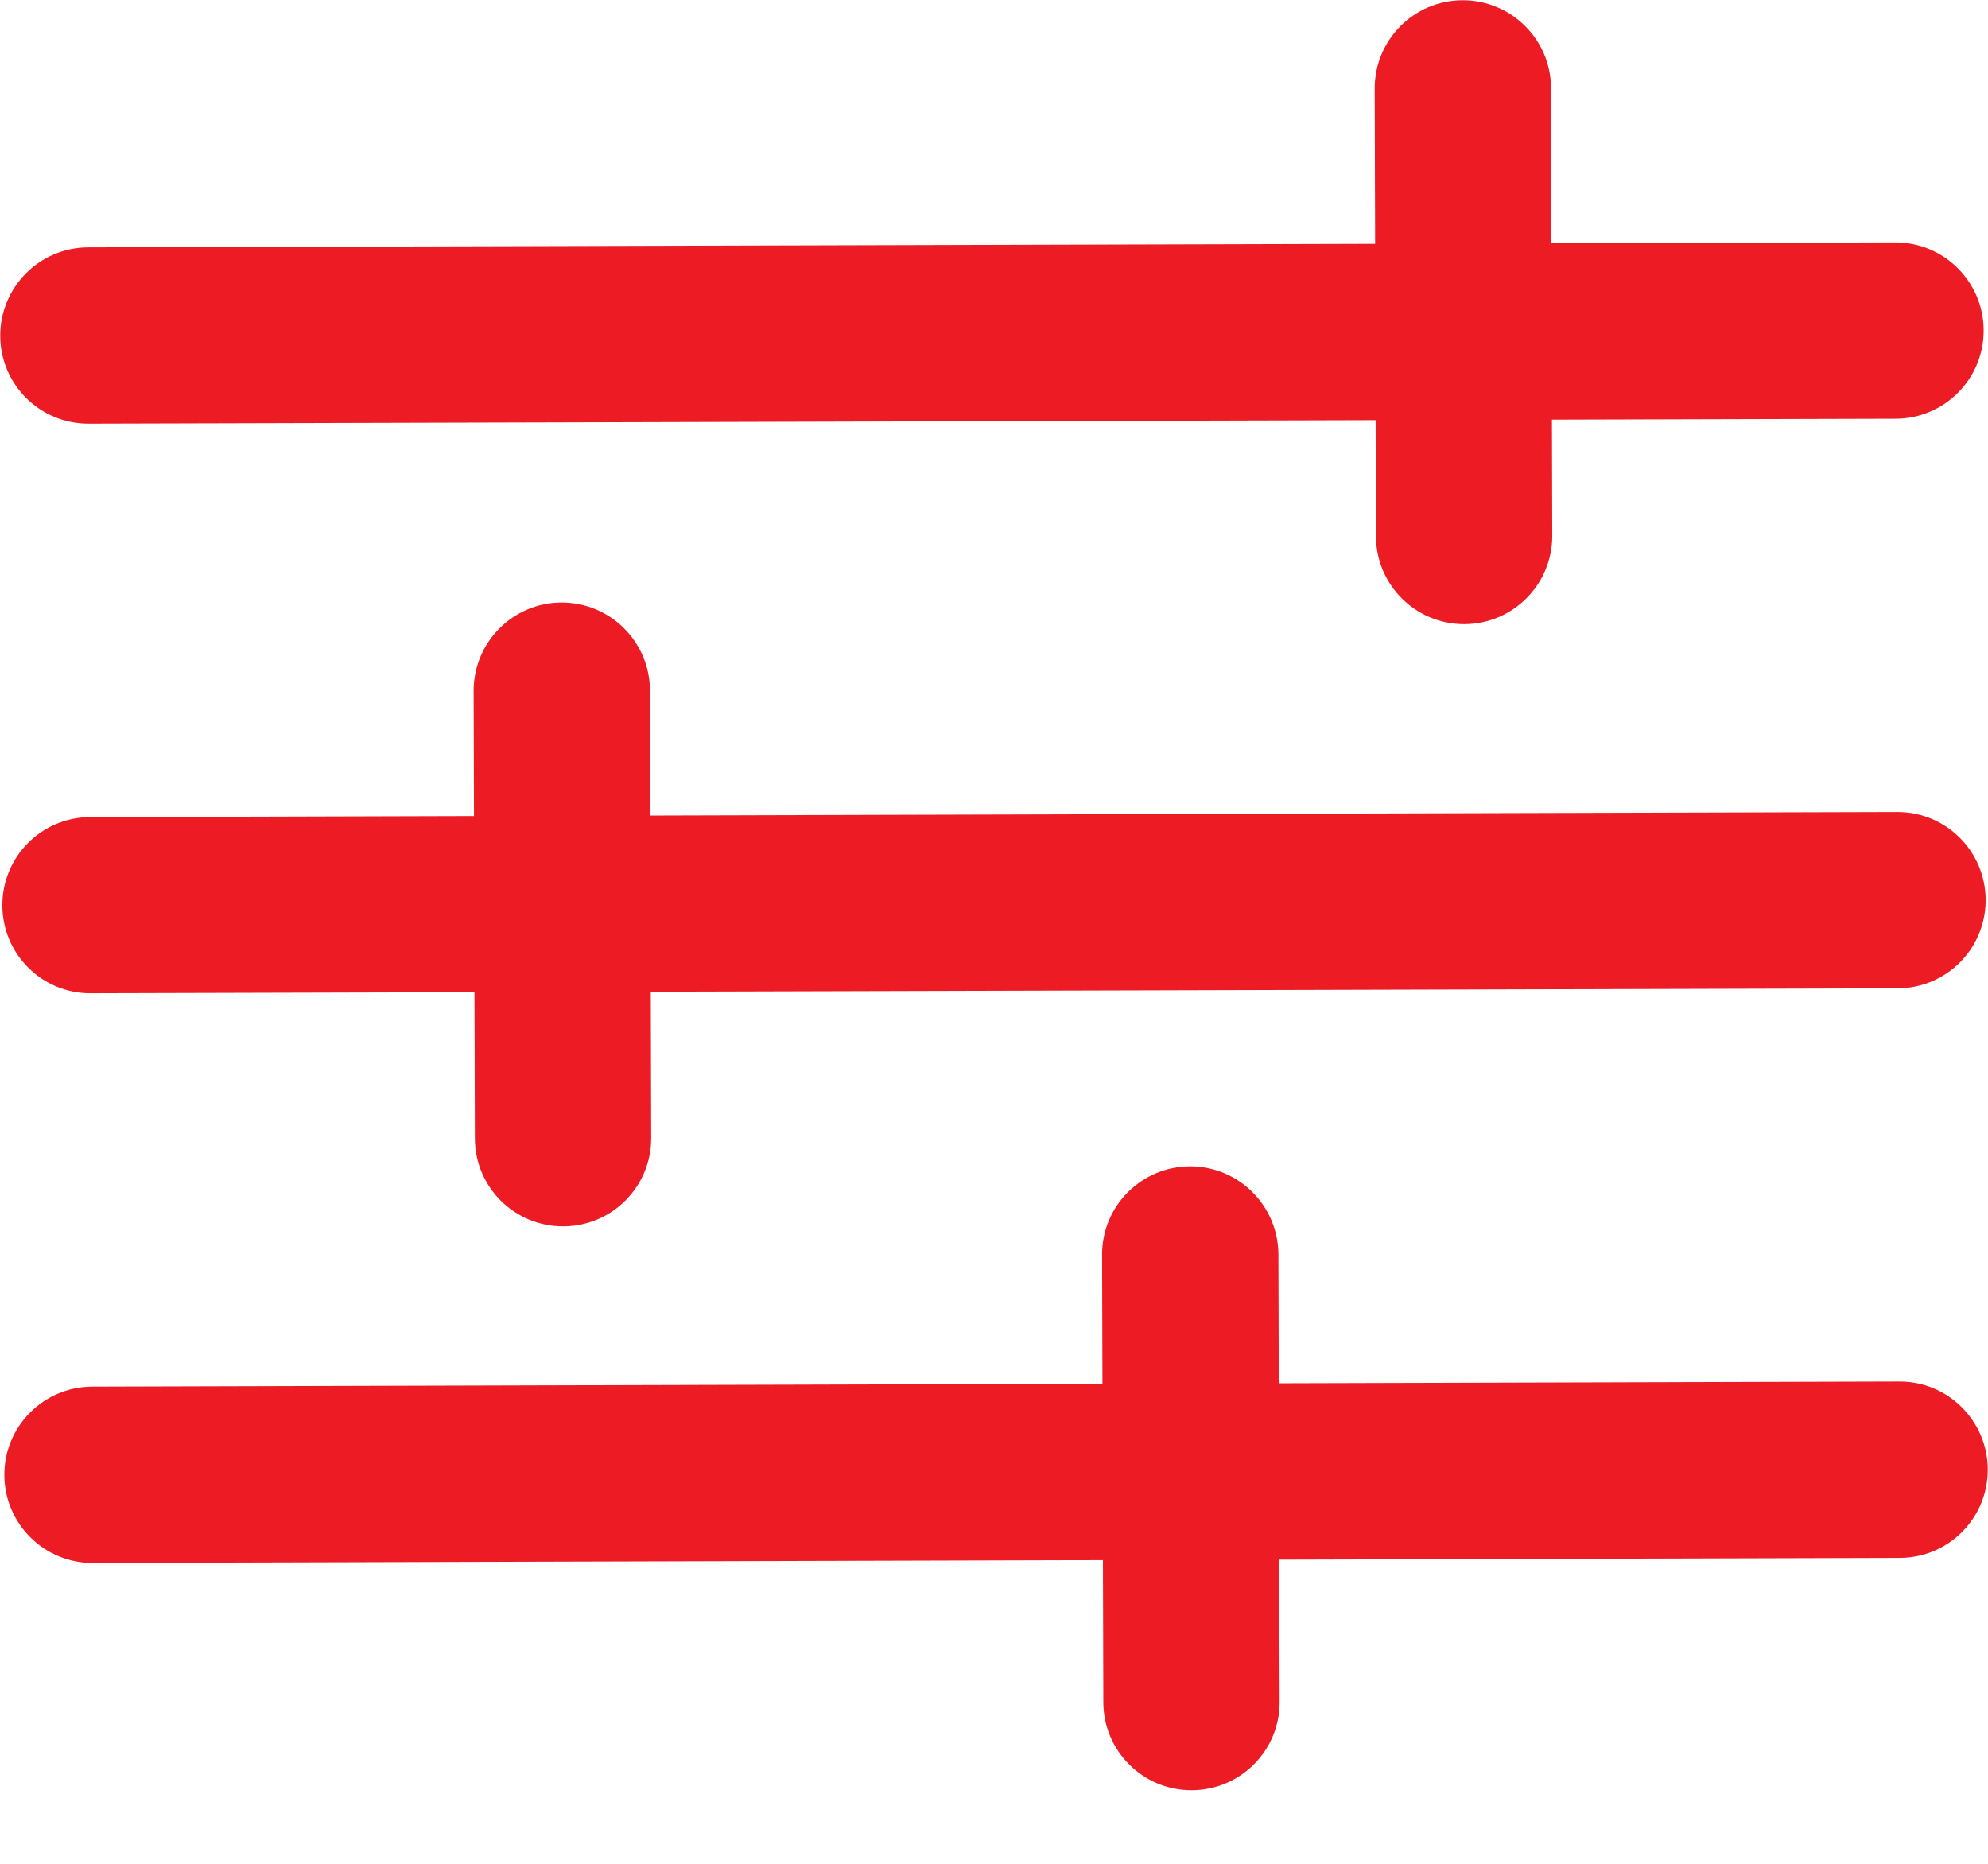
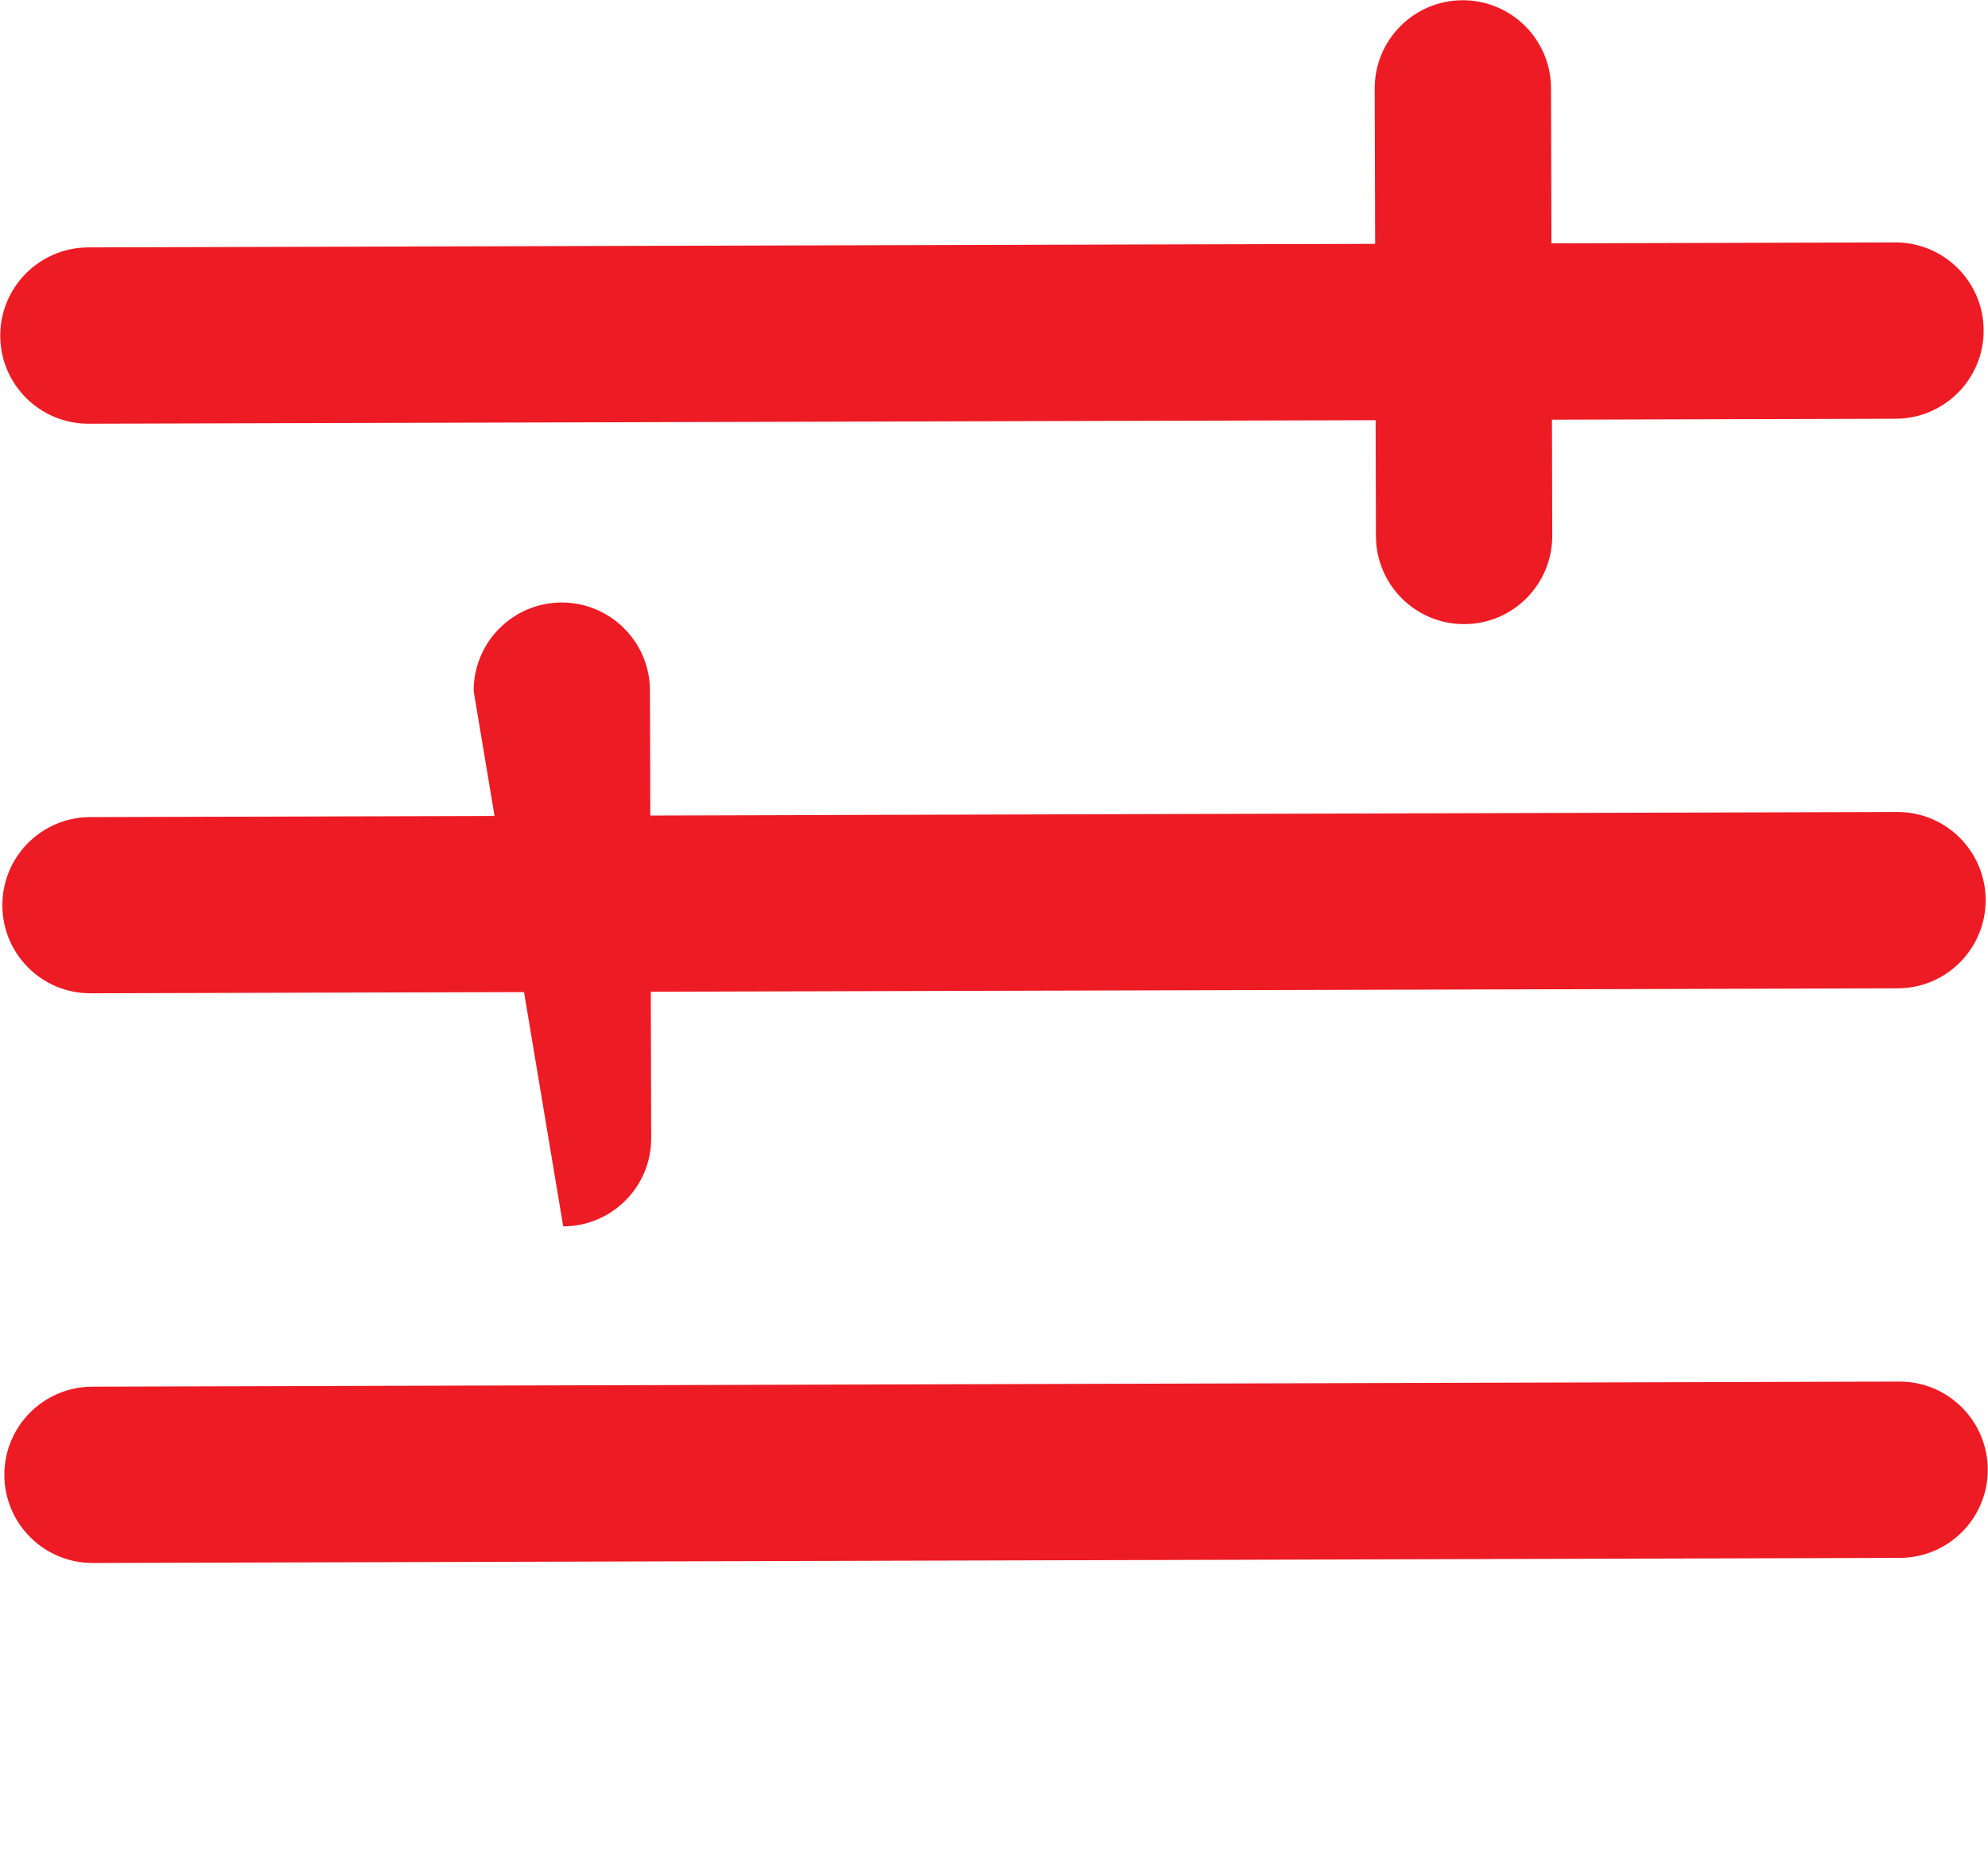
<svg xmlns="http://www.w3.org/2000/svg" width="16" height="15" viewBox="0 0 16 15" fill="none">
  <path fill-rule="evenodd" clip-rule="evenodd" d="M0.002 2.703C0.001 2.311 0.318 1.993 0.709 1.991L15.253 1.951C15.645                             1.95 15.964 2.267 15.965 2.659C15.966 3.05 15.649 3.369 15.257 3.37L0.713 3.41C0.322 3.411 0.003 3.095 0.002 2.703Z" fill="#ED1B24" />
  <path d="M0.019 7.287C0.018 6.895 0.334 6.577 0.726 6.576L15.27 6.535C15.662 6.534                             15.98 6.851 15.981 7.243C15.982 7.634 15.666 7.953 15.274 7.954L0.73 7.994C0.338 7.996 0.02 7.679 0.019 7.287Z" fill="#ED1B24" />
  <path d="M0.035 11.871C0.034 11.479 0.351 11.161 0.743 11.16L15.287 11.119C15.678                             11.118 15.997 11.435 15.998 11.827C15.999 12.219 15.682 12.537 15.29 12.538L0.747 12.579C0.355 12.58 0.036 12.263 0.035 11.871Z" fill="#ED1B24" />
  <path fill-rule="evenodd" clip-rule="evenodd" d="M11.771 0.002C12.163 0.001 12.482 0.318 12.483 0.709L12.493 4.311C12.494                             4.703 12.177 5.022 11.785 5.023C11.393 5.024 11.075 4.707 11.074 4.315L11.064 0.713C11.063 0.322 11.379 0.003 11.771 0.002Z" fill="#ED1B24" />
-   <path fill-rule="evenodd" clip-rule="evenodd" d="M9.577 9.387C9.969 9.386 10.287 9.703 10.289 10.095L10.299 13.697C10.3 14.089                             9.983 14.407 9.591 14.408C9.199 14.409 8.881 14.092 8.88 13.701L8.87 10.099C8.868 9.707 9.185 9.389 9.577 9.387Z" fill="#ED1B24" />
-   <path fill-rule="evenodd" clip-rule="evenodd" d="M4.519 4.849C4.911 4.848 5.23 5.165 5.231 5.557L5.241 9.159C5.242 9.551                             4.925 9.869 4.533 9.87C4.141 9.871 3.823 9.554 3.822 9.163L3.812 5.561C3.811 5.169 4.128 4.85 4.519 4.849Z" fill="#ED1B24" />
+   <path fill-rule="evenodd" clip-rule="evenodd" d="M4.519 4.849C4.911 4.848 5.23 5.165 5.231 5.557L5.241 9.159C5.242 9.551                             4.925 9.869 4.533 9.87L3.812 5.561C3.811 5.169 4.128 4.85 4.519 4.849Z" fill="#ED1B24" />
</svg>